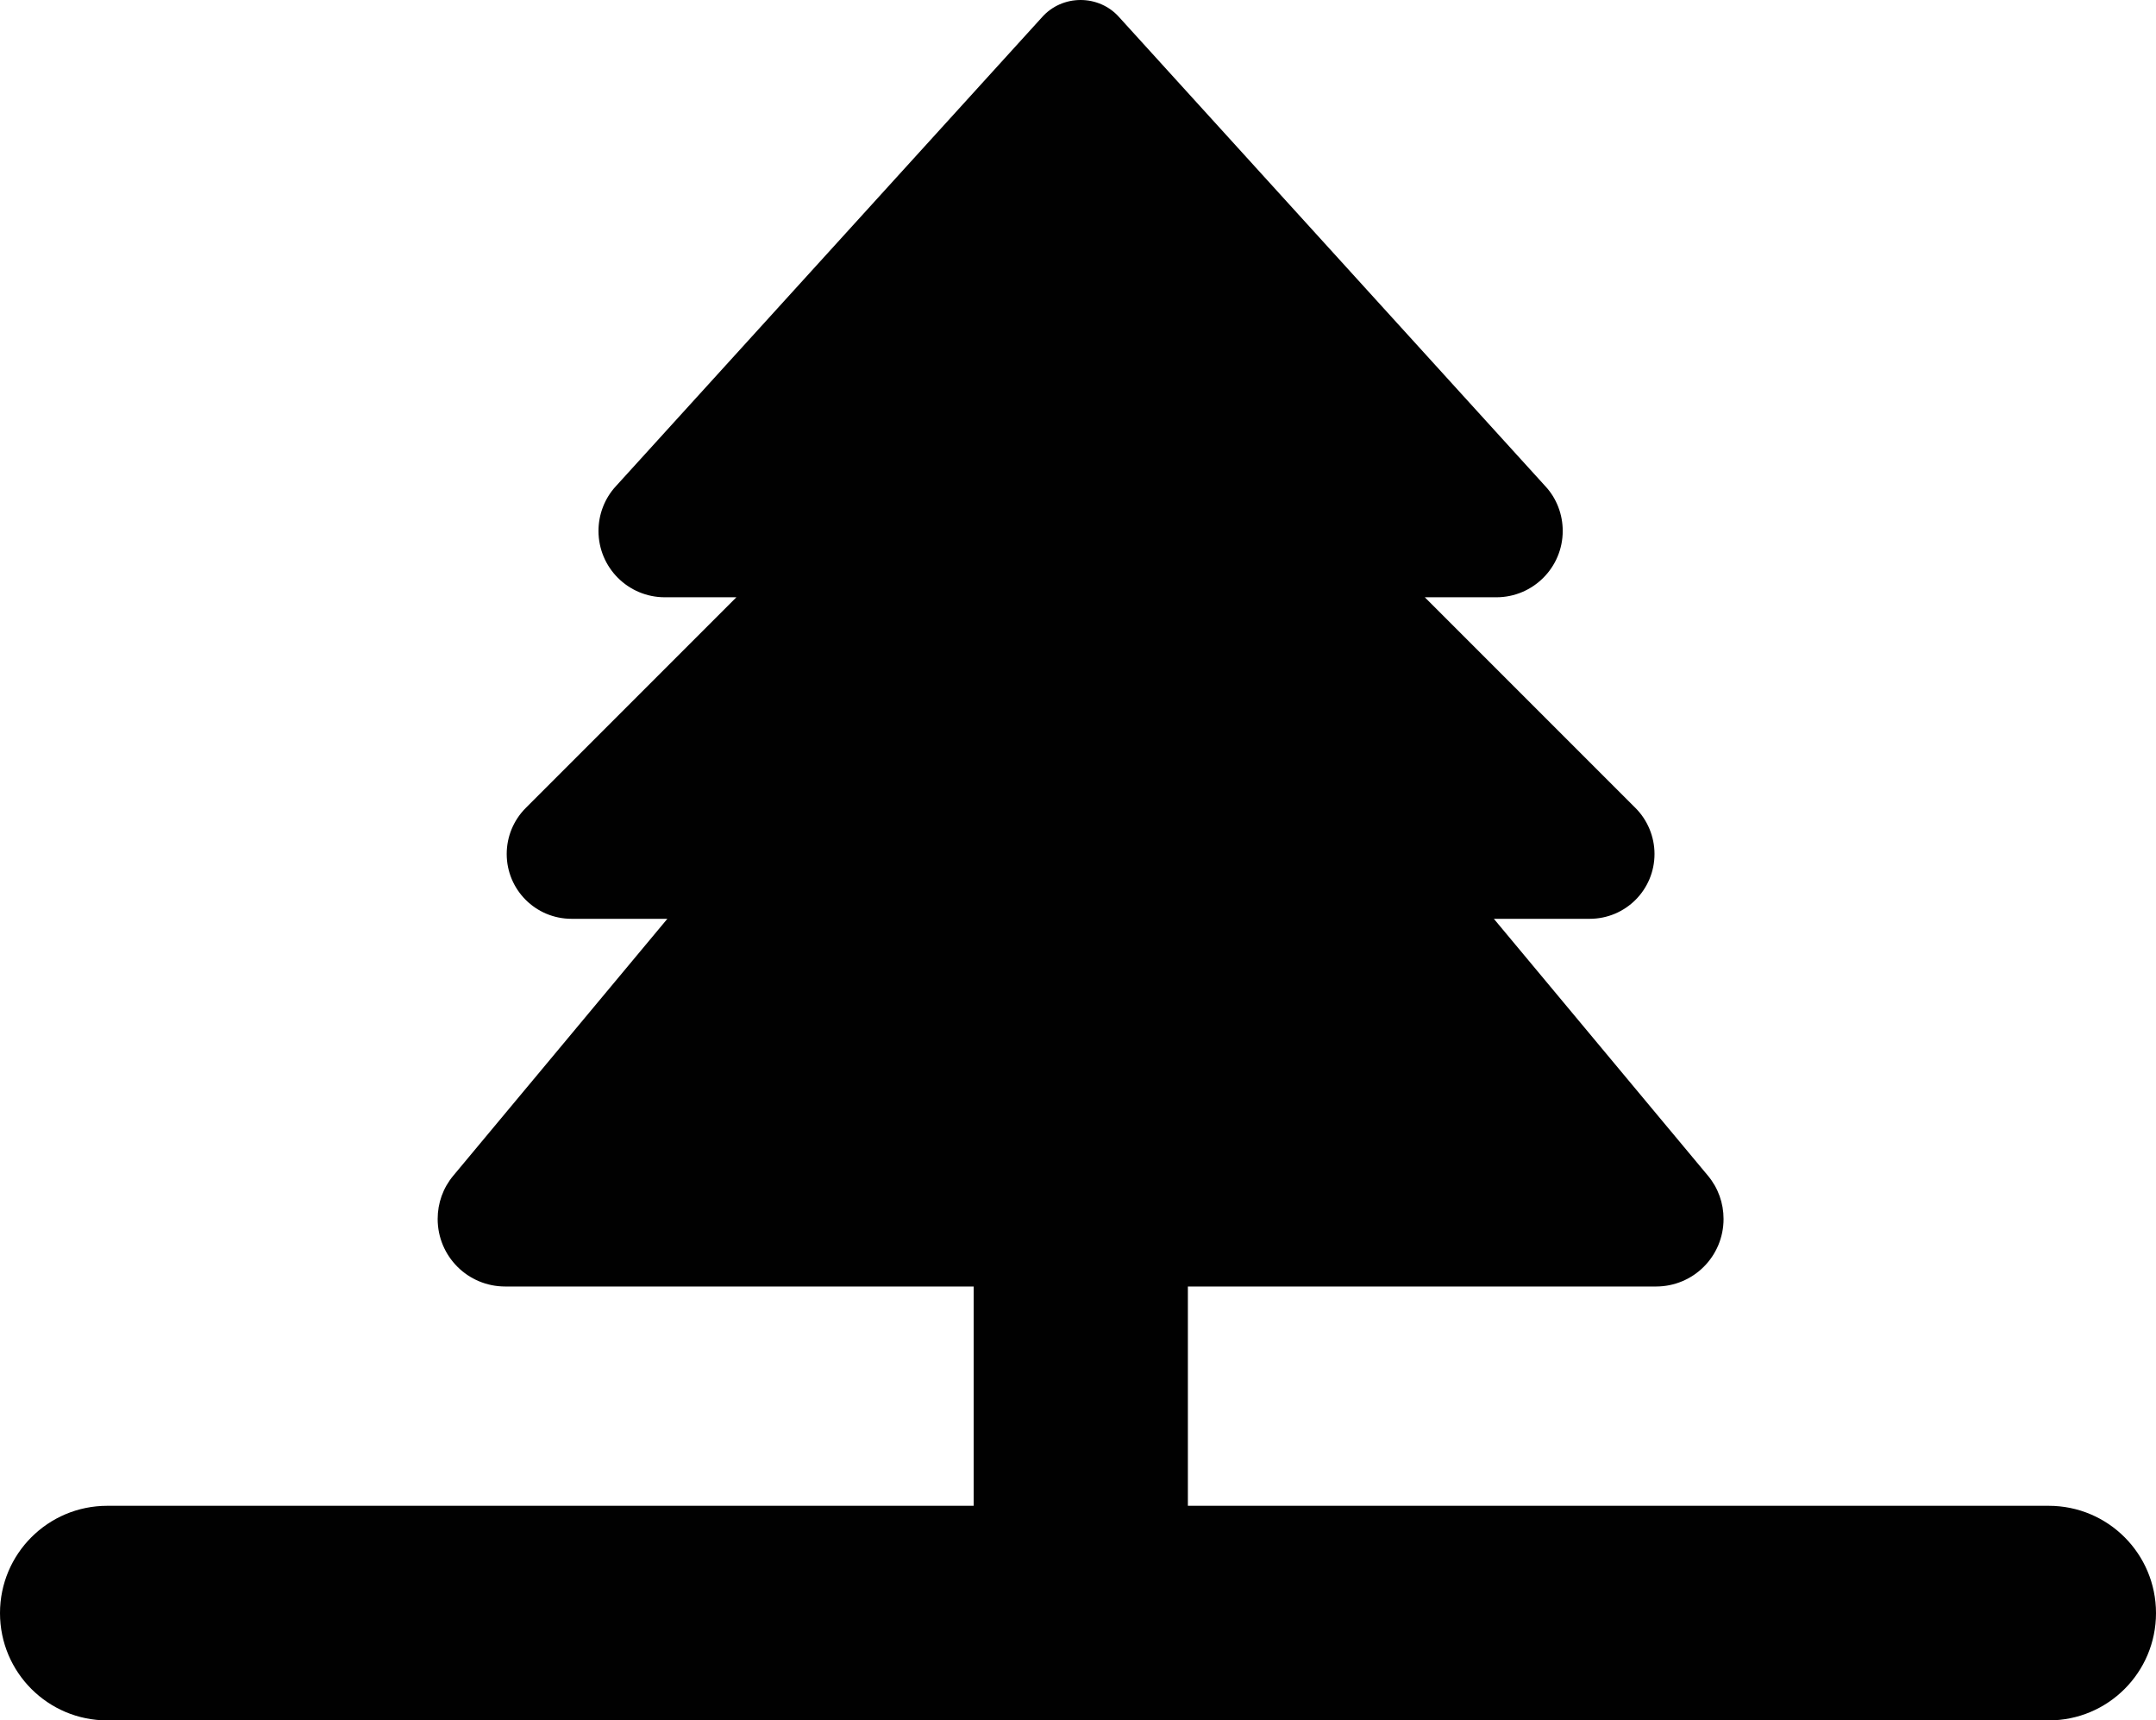
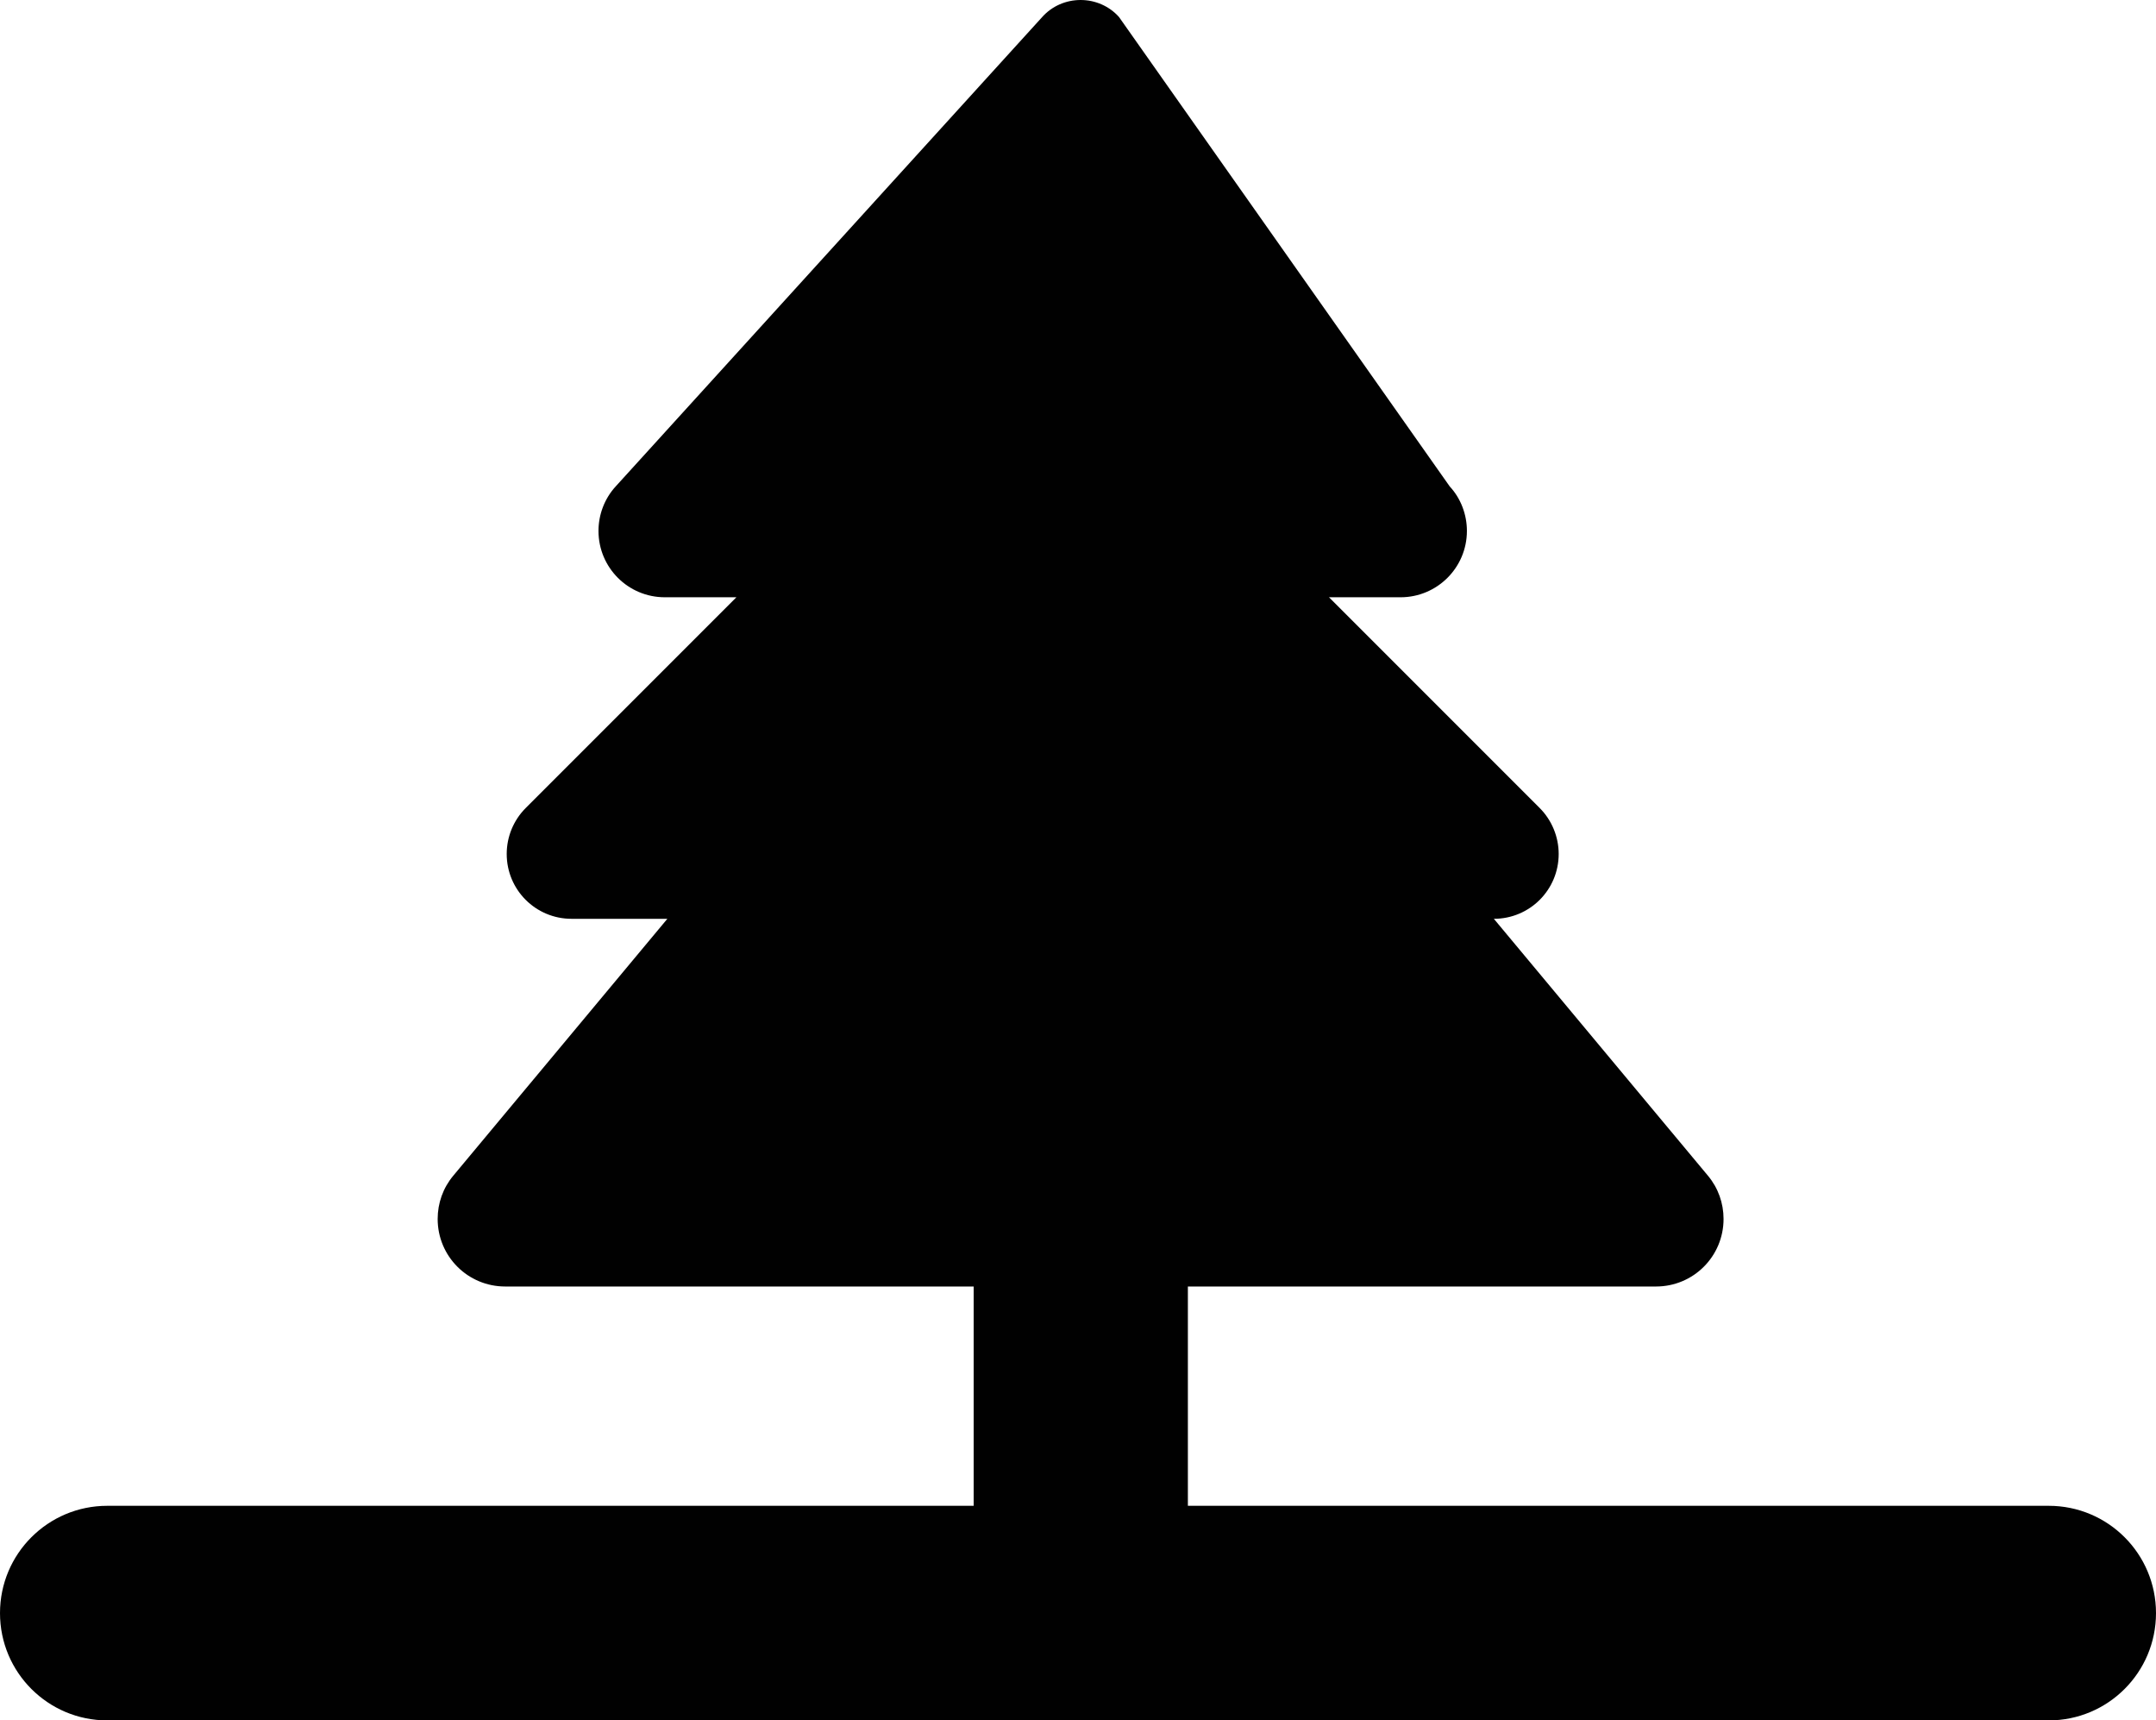
<svg xmlns="http://www.w3.org/2000/svg" id="Layer_1" data-name="Layer 1" viewBox="0 0 128.03 102.14">
  <defs>
    <style>
      .cls-1 {
        fill: #010101;
      }
    </style>
  </defs>
-   <path class="cls-1" d="M121.66,89.4h-51.12v-13.02h27.8c2.22,0,4.01-1.79,4.01-4.01,0-.94-.32-1.84-.92-2.56l-12.72-15.26h5.69c2.13,0,3.85-1.72,3.85-3.85,0-1.02-.41-2.01-1.13-2.73l-12.51-12.51h4.25c2.17,0,3.94-1.76,3.94-3.94,0-.97-.36-1.93-1.02-2.64L66.45,1.01c-.58-.65-1.41-1.01-2.28-1.01s-1.7.36-2.28,1.01l-25.33,27.87c-.66.72-1.02,1.67-1.02,2.64,0,2.18,1.76,3.94,3.94,3.94h4.25l-12.51,12.51c-.72.72-1.13,1.7-1.13,2.73,0,2.13,1.72,3.85,3.85,3.85h5.69l-12.72,15.26c-.6.72-.92,1.62-.92,2.56,0,2.22,1.79,4.01,4.01,4.01h27.82v13.02H6.37c-3.52,0-6.37,2.85-6.37,6.37s2.85,6.37,6.37,6.37h115.29c3.52,0,6.37-2.85,6.37-6.37s-2.85-6.37-6.37-6.37Z" />
+   <path class="cls-1" d="M121.66,89.4h-51.12v-13.02h27.8c2.22,0,4.01-1.79,4.01-4.01,0-.94-.32-1.84-.92-2.56l-12.72-15.26c2.13,0,3.85-1.72,3.85-3.85,0-1.02-.41-2.01-1.13-2.73l-12.51-12.51h4.25c2.17,0,3.94-1.76,3.94-3.94,0-.97-.36-1.93-1.02-2.64L66.45,1.01c-.58-.65-1.41-1.01-2.28-1.01s-1.7.36-2.28,1.01l-25.33,27.87c-.66.72-1.02,1.67-1.02,2.64,0,2.18,1.76,3.94,3.94,3.94h4.25l-12.51,12.51c-.72.72-1.13,1.7-1.13,2.73,0,2.13,1.72,3.85,3.85,3.85h5.69l-12.72,15.26c-.6.72-.92,1.62-.92,2.56,0,2.22,1.79,4.01,4.01,4.01h27.82v13.02H6.37c-3.52,0-6.37,2.85-6.37,6.37s2.85,6.37,6.37,6.37h115.29c3.52,0,6.37-2.85,6.37-6.37s-2.85-6.37-6.37-6.37Z" />
</svg>